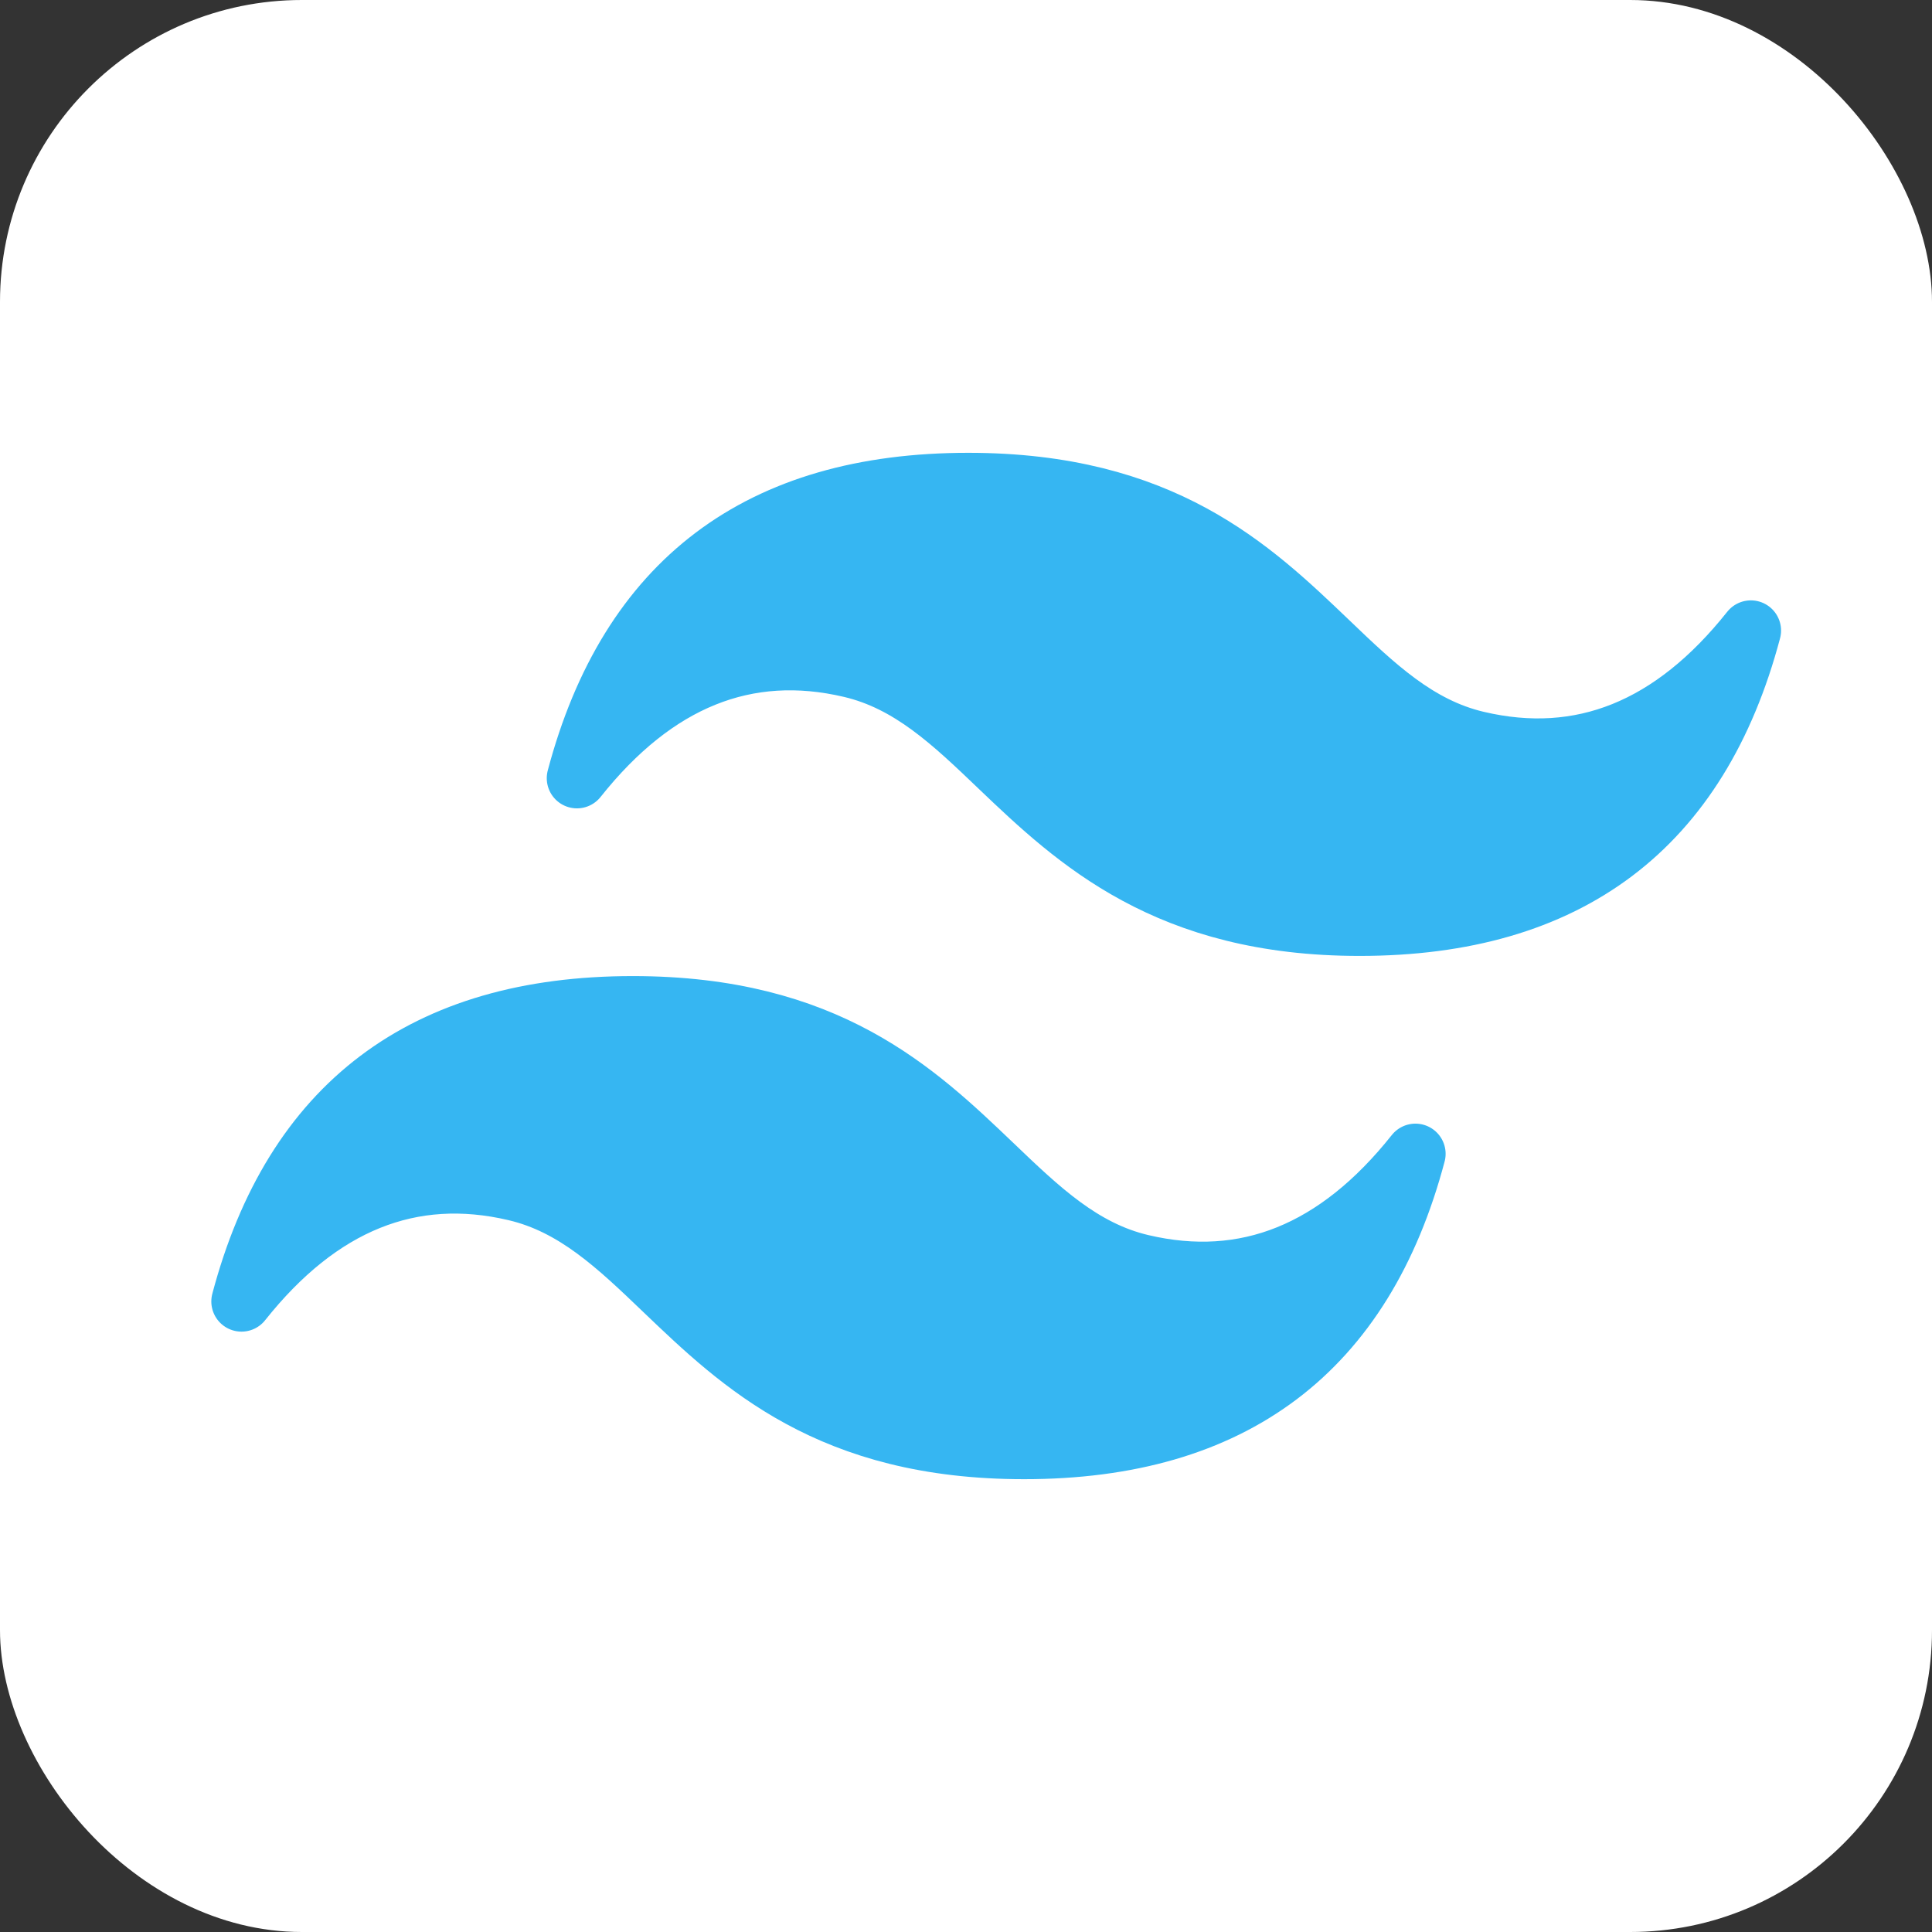
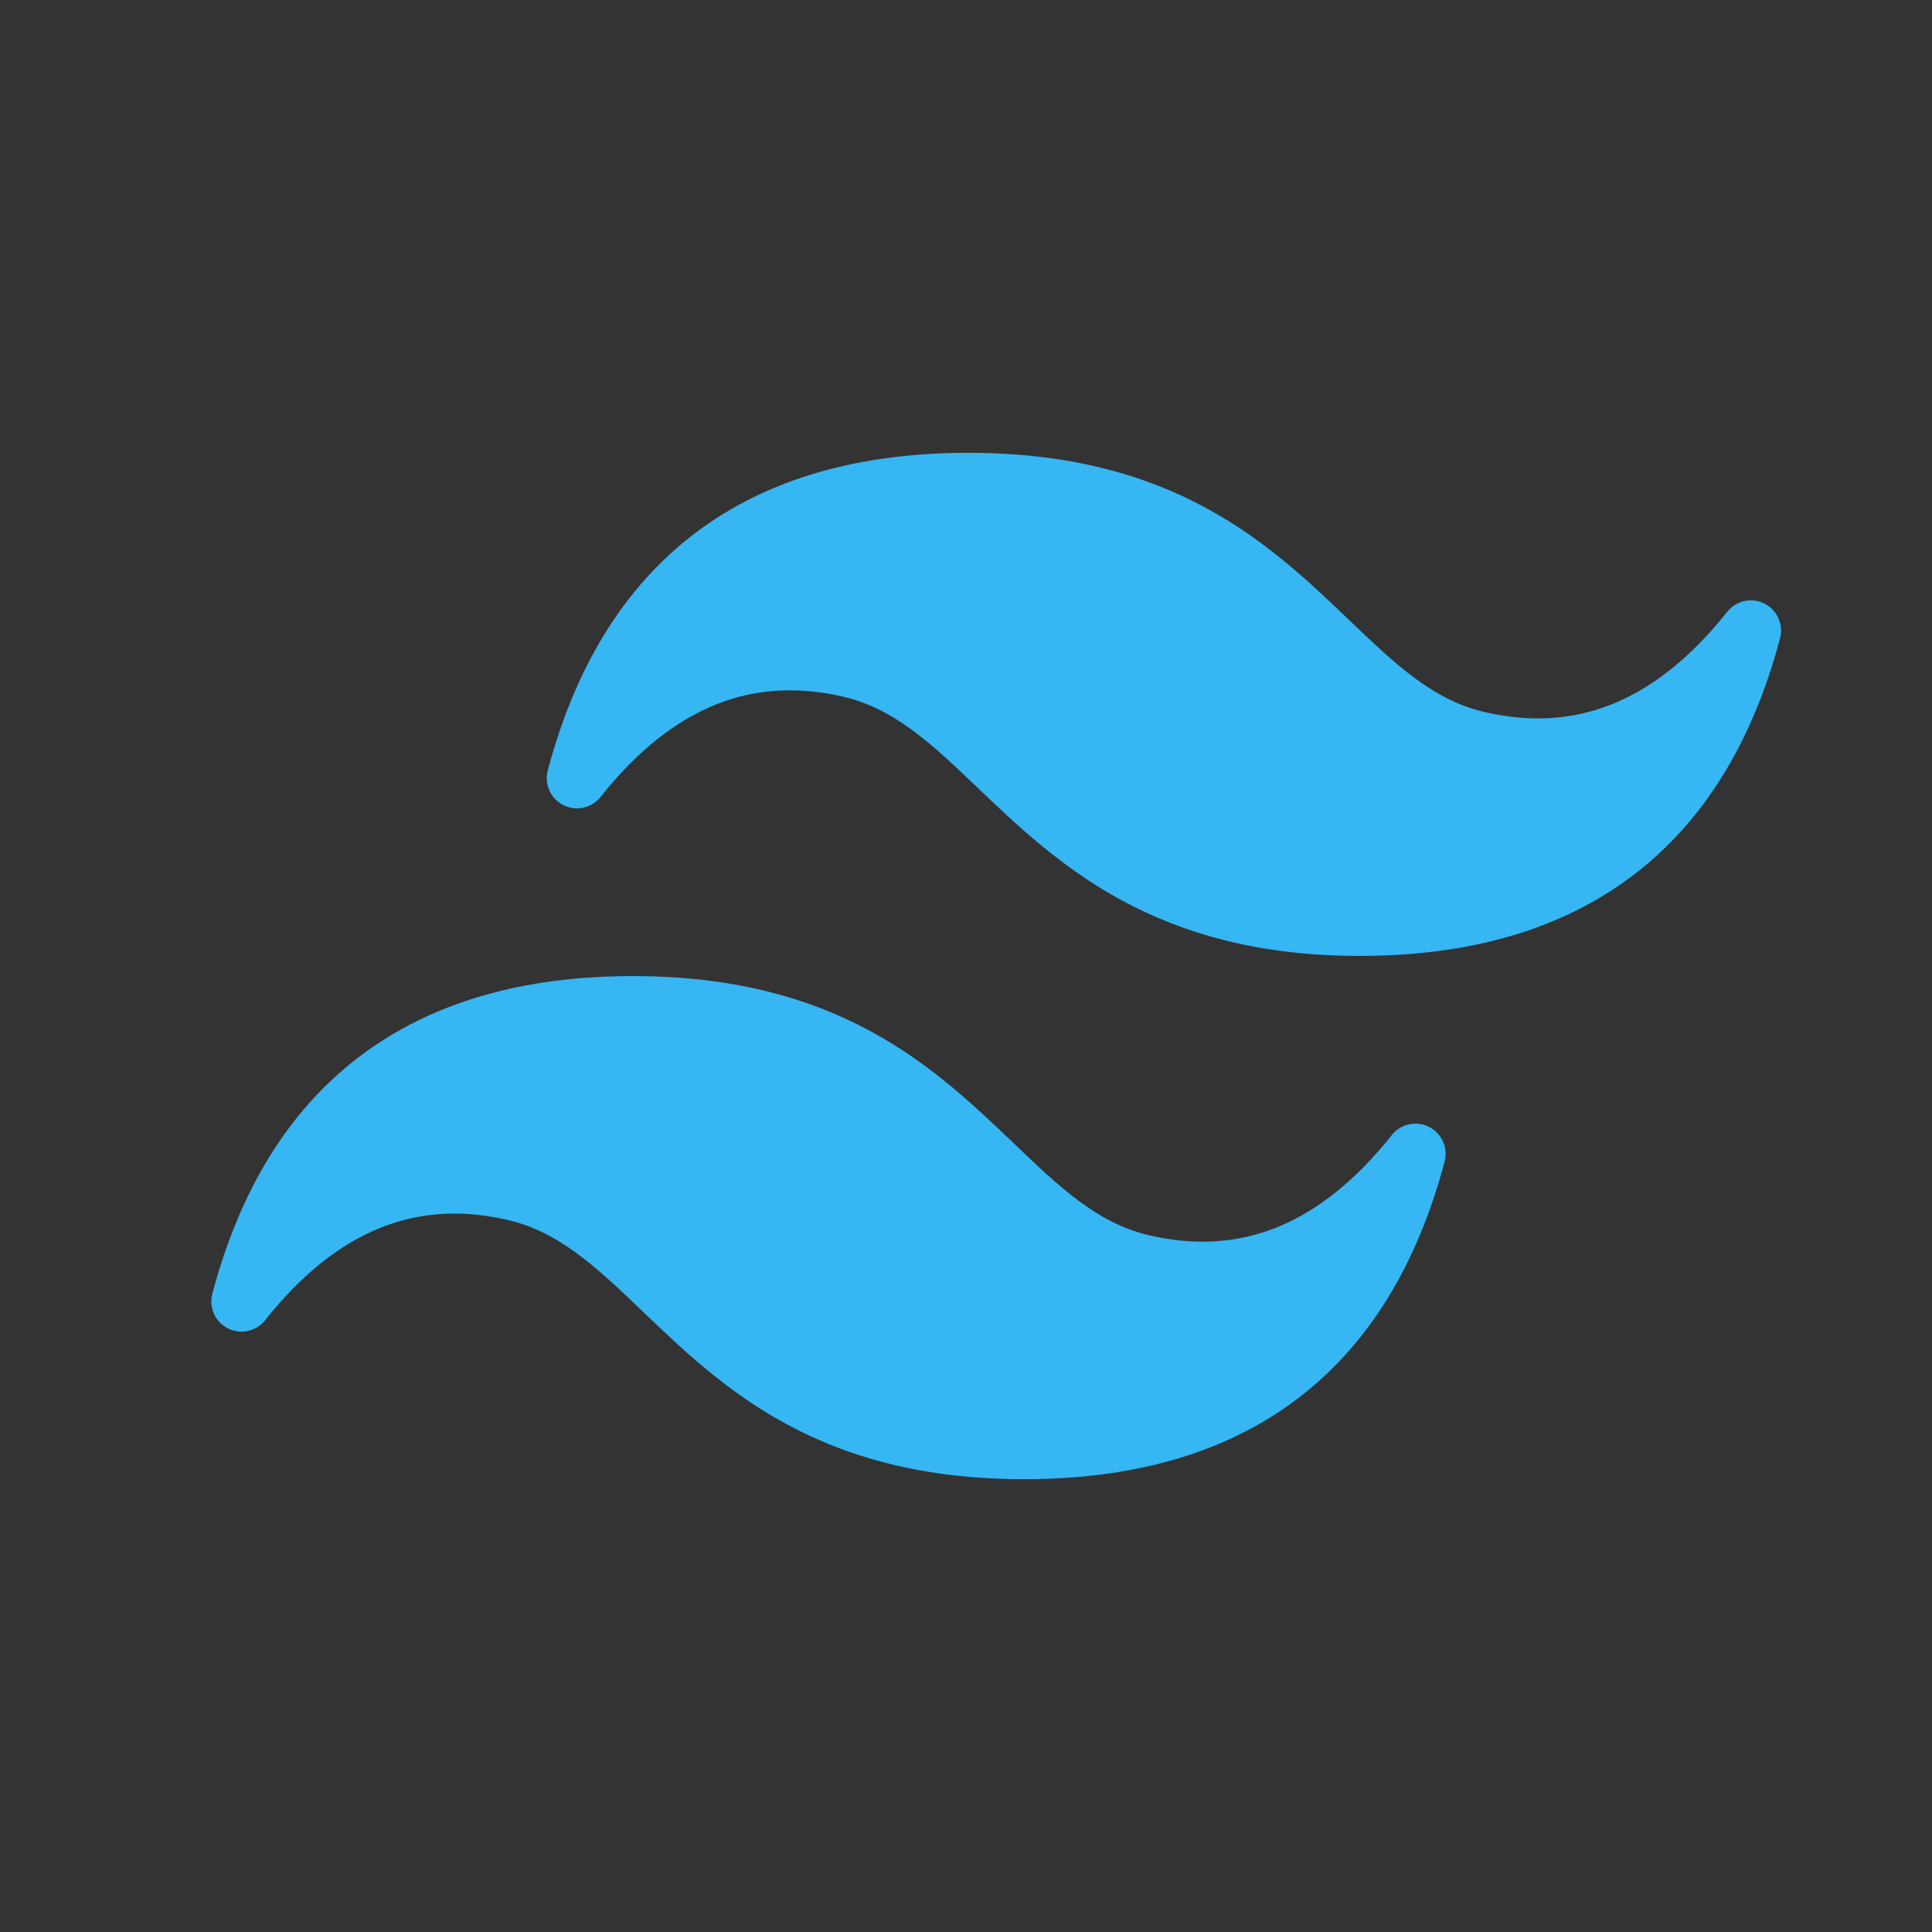
<svg xmlns="http://www.w3.org/2000/svg" width="32" height="32" viewBox="0 0 32 32" fill="none">
  <rect x="0" y="0" width="32" height="32" fill="#333333" stroke="none" />
-   <rect width="32" height="32" rx="5" fill="white" />
  <path d="M16.038 8C12.579 8 10.421 9.629 9.556 12.889C10.851 11.259 12.365 10.649 14.093 11.056C15.079 11.288 15.783 11.963 16.562 12.709C17.835 13.925 19.34 15.333 22.518 15.333C25.976 15.333 28.135 13.704 29 10.444C27.704 12.075 26.19 12.684 24.462 12.277C23.476 12.045 22.772 11.371 21.993 10.624C20.721 9.408 19.25 8 16.038 8ZM10.482 16.667C7.024 16.667 4.865 18.296 4 21.556C5.296 19.925 6.81 19.316 8.537 19.723C9.524 19.955 10.228 20.629 11.007 21.376C12.279 22.592 13.75 24 16.962 24C20.421 24 22.579 22.371 23.444 19.111C22.149 20.741 20.635 21.351 18.907 20.944C17.921 20.712 17.217 20.037 16.438 19.291C15.165 18.075 13.694 16.667 10.482 16.667Z" fill="#36B6F2" stroke="#36B6F2" stroke-linecap="round" stroke-linejoin="round" />
</svg>